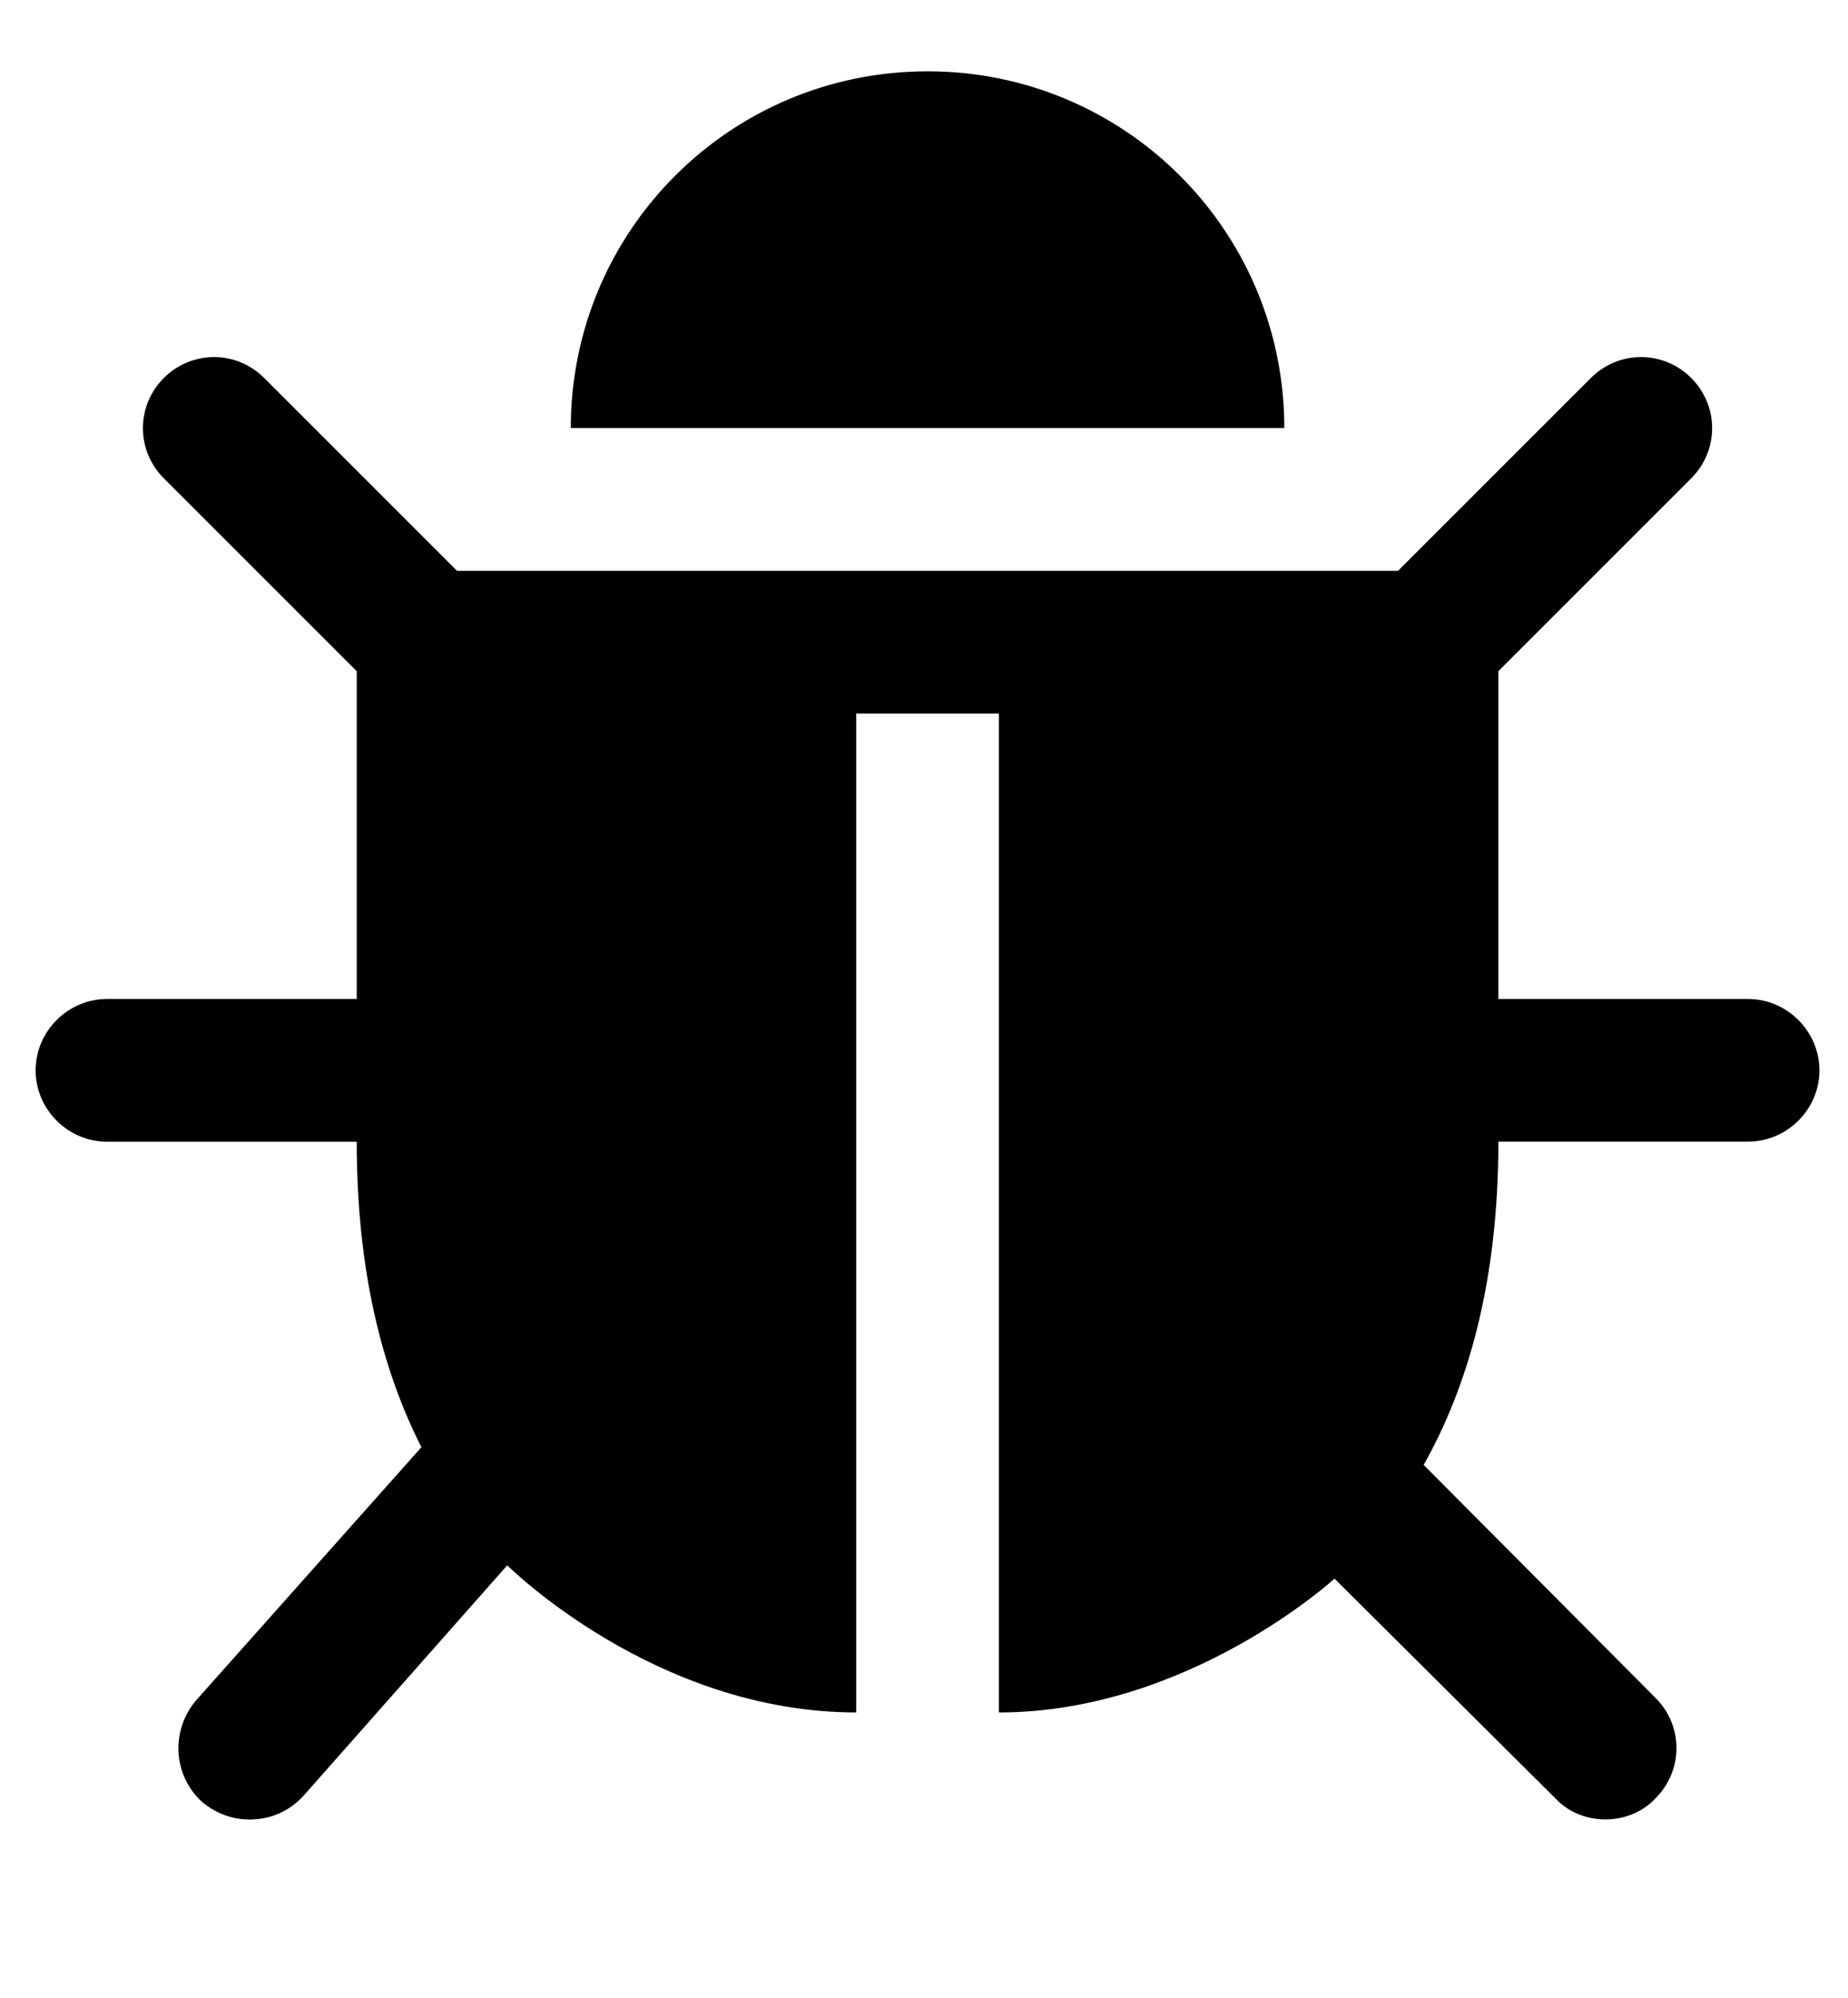
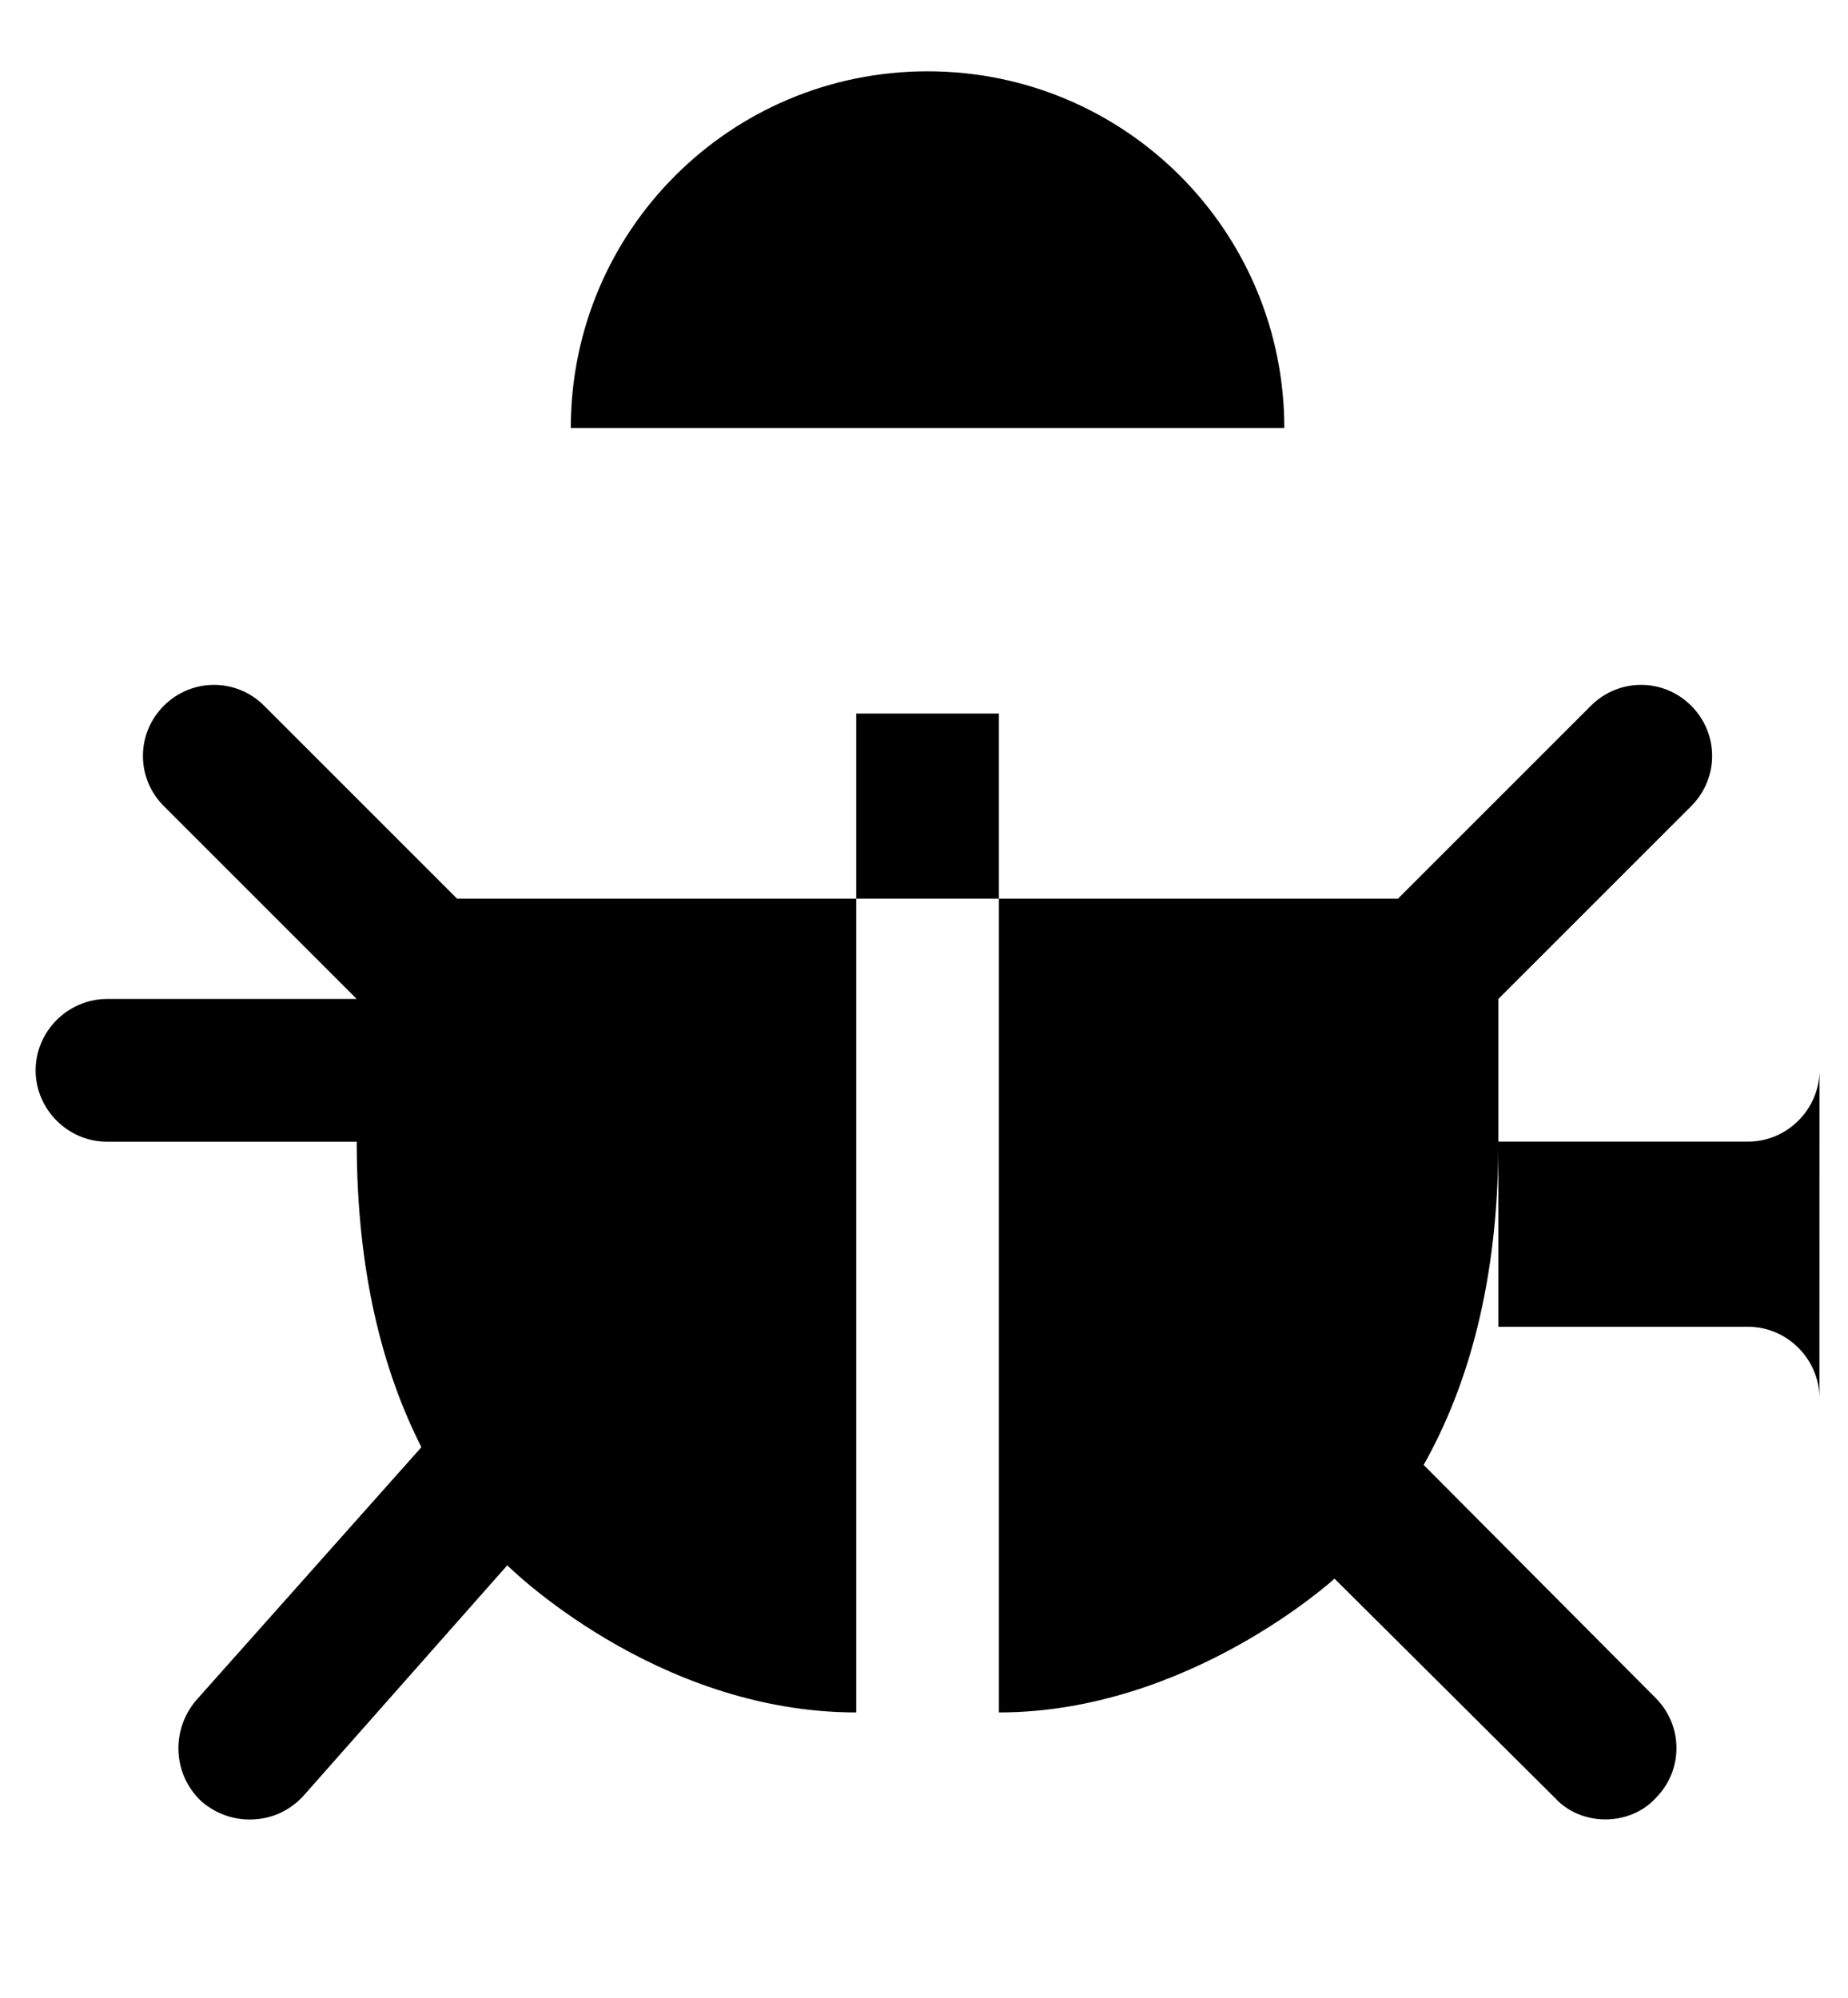
<svg xmlns="http://www.w3.org/2000/svg" version="1.1" width="37" height="40" viewBox="0 0 37 40">
  <title>bug</title>
-   <path d="M36.429 21.429c0 0.781-0.647 1.429-1.429 1.429h-5c0 2.79-0.603 4.888-1.496 6.473l4.643 4.665c0.558 0.558 0.558 1.451 0 2.009-0.268 0.29-0.647 0.424-1.004 0.424s-0.737-0.134-1.004-0.424l-4.42-4.397s-2.924 2.679-6.719 2.679v-20h-2.857v20c-4.040 0-6.987-2.946-6.987-2.946l-4.085 4.621c-0.29 0.313-0.67 0.469-1.071 0.469-0.335 0-0.67-0.112-0.96-0.357-0.58-0.536-0.625-1.429-0.112-2.031l4.509-5.067c-0.781-1.54-1.295-3.527-1.295-6.116h-5c-0.781 0-1.429-0.647-1.429-1.429s0.647-1.429 1.429-1.429h5v-6.563l-3.862-3.862c-0.558-0.558-0.558-1.451 0-2.009s1.451-0.558 2.009 0l3.862 3.862h18.839l3.862-3.862c0.558-0.558 1.451-0.558 2.009 0s0.558 1.451 0 2.009l-3.862 3.862v6.563h5c0.781 0 1.429 0.647 1.429 1.429zM25.714 8.571h-14.286c0-3.951 3.192-7.143 7.143-7.143s7.143 3.192 7.143 7.143z" />
+   <path d="M36.429 21.429c0 0.781-0.647 1.429-1.429 1.429h-5c0 2.79-0.603 4.888-1.496 6.473l4.643 4.665c0.558 0.558 0.558 1.451 0 2.009-0.268 0.29-0.647 0.424-1.004 0.424s-0.737-0.134-1.004-0.424l-4.42-4.397s-2.924 2.679-6.719 2.679v-20h-2.857v20c-4.040 0-6.987-2.946-6.987-2.946l-4.085 4.621c-0.29 0.313-0.67 0.469-1.071 0.469-0.335 0-0.67-0.112-0.96-0.357-0.58-0.536-0.625-1.429-0.112-2.031l4.509-5.067c-0.781-1.54-1.295-3.527-1.295-6.116h-5c-0.781 0-1.429-0.647-1.429-1.429s0.647-1.429 1.429-1.429h5l-3.862-3.862c-0.558-0.558-0.558-1.451 0-2.009s1.451-0.558 2.009 0l3.862 3.862h18.839l3.862-3.862c0.558-0.558 1.451-0.558 2.009 0s0.558 1.451 0 2.009l-3.862 3.862v6.563h5c0.781 0 1.429 0.647 1.429 1.429zM25.714 8.571h-14.286c0-3.951 3.192-7.143 7.143-7.143s7.143 3.192 7.143 7.143z" />
</svg>